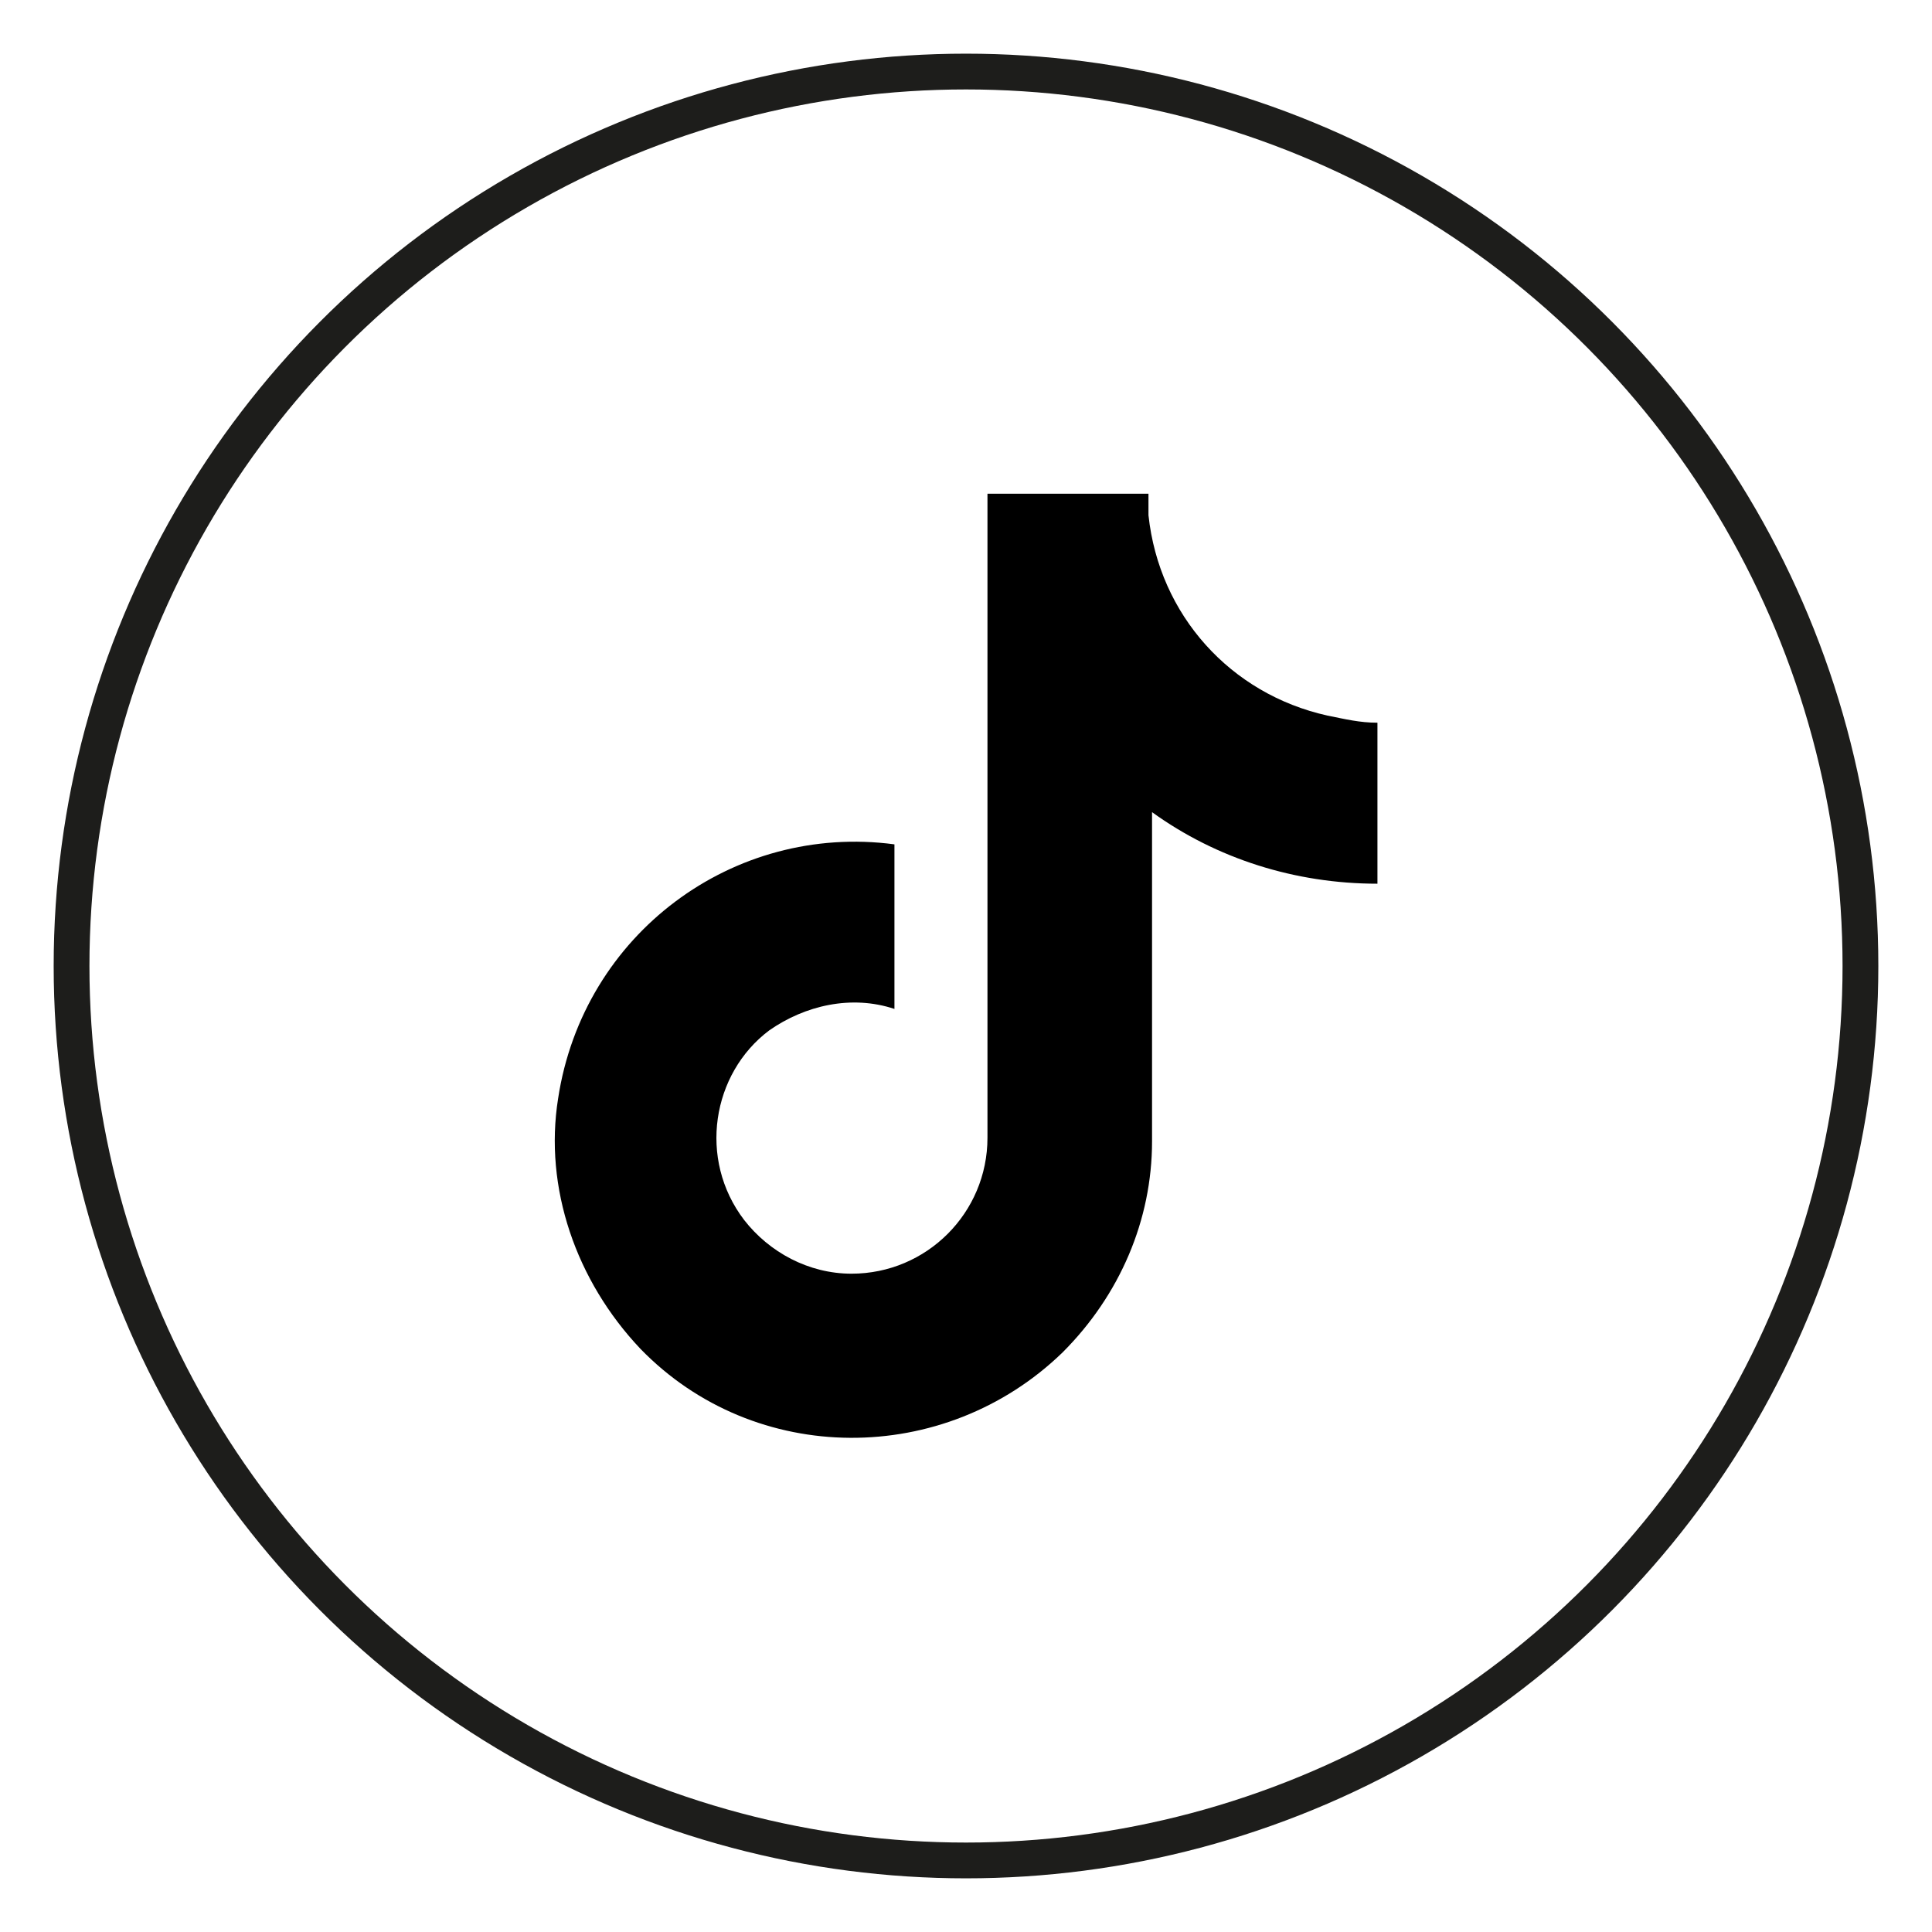
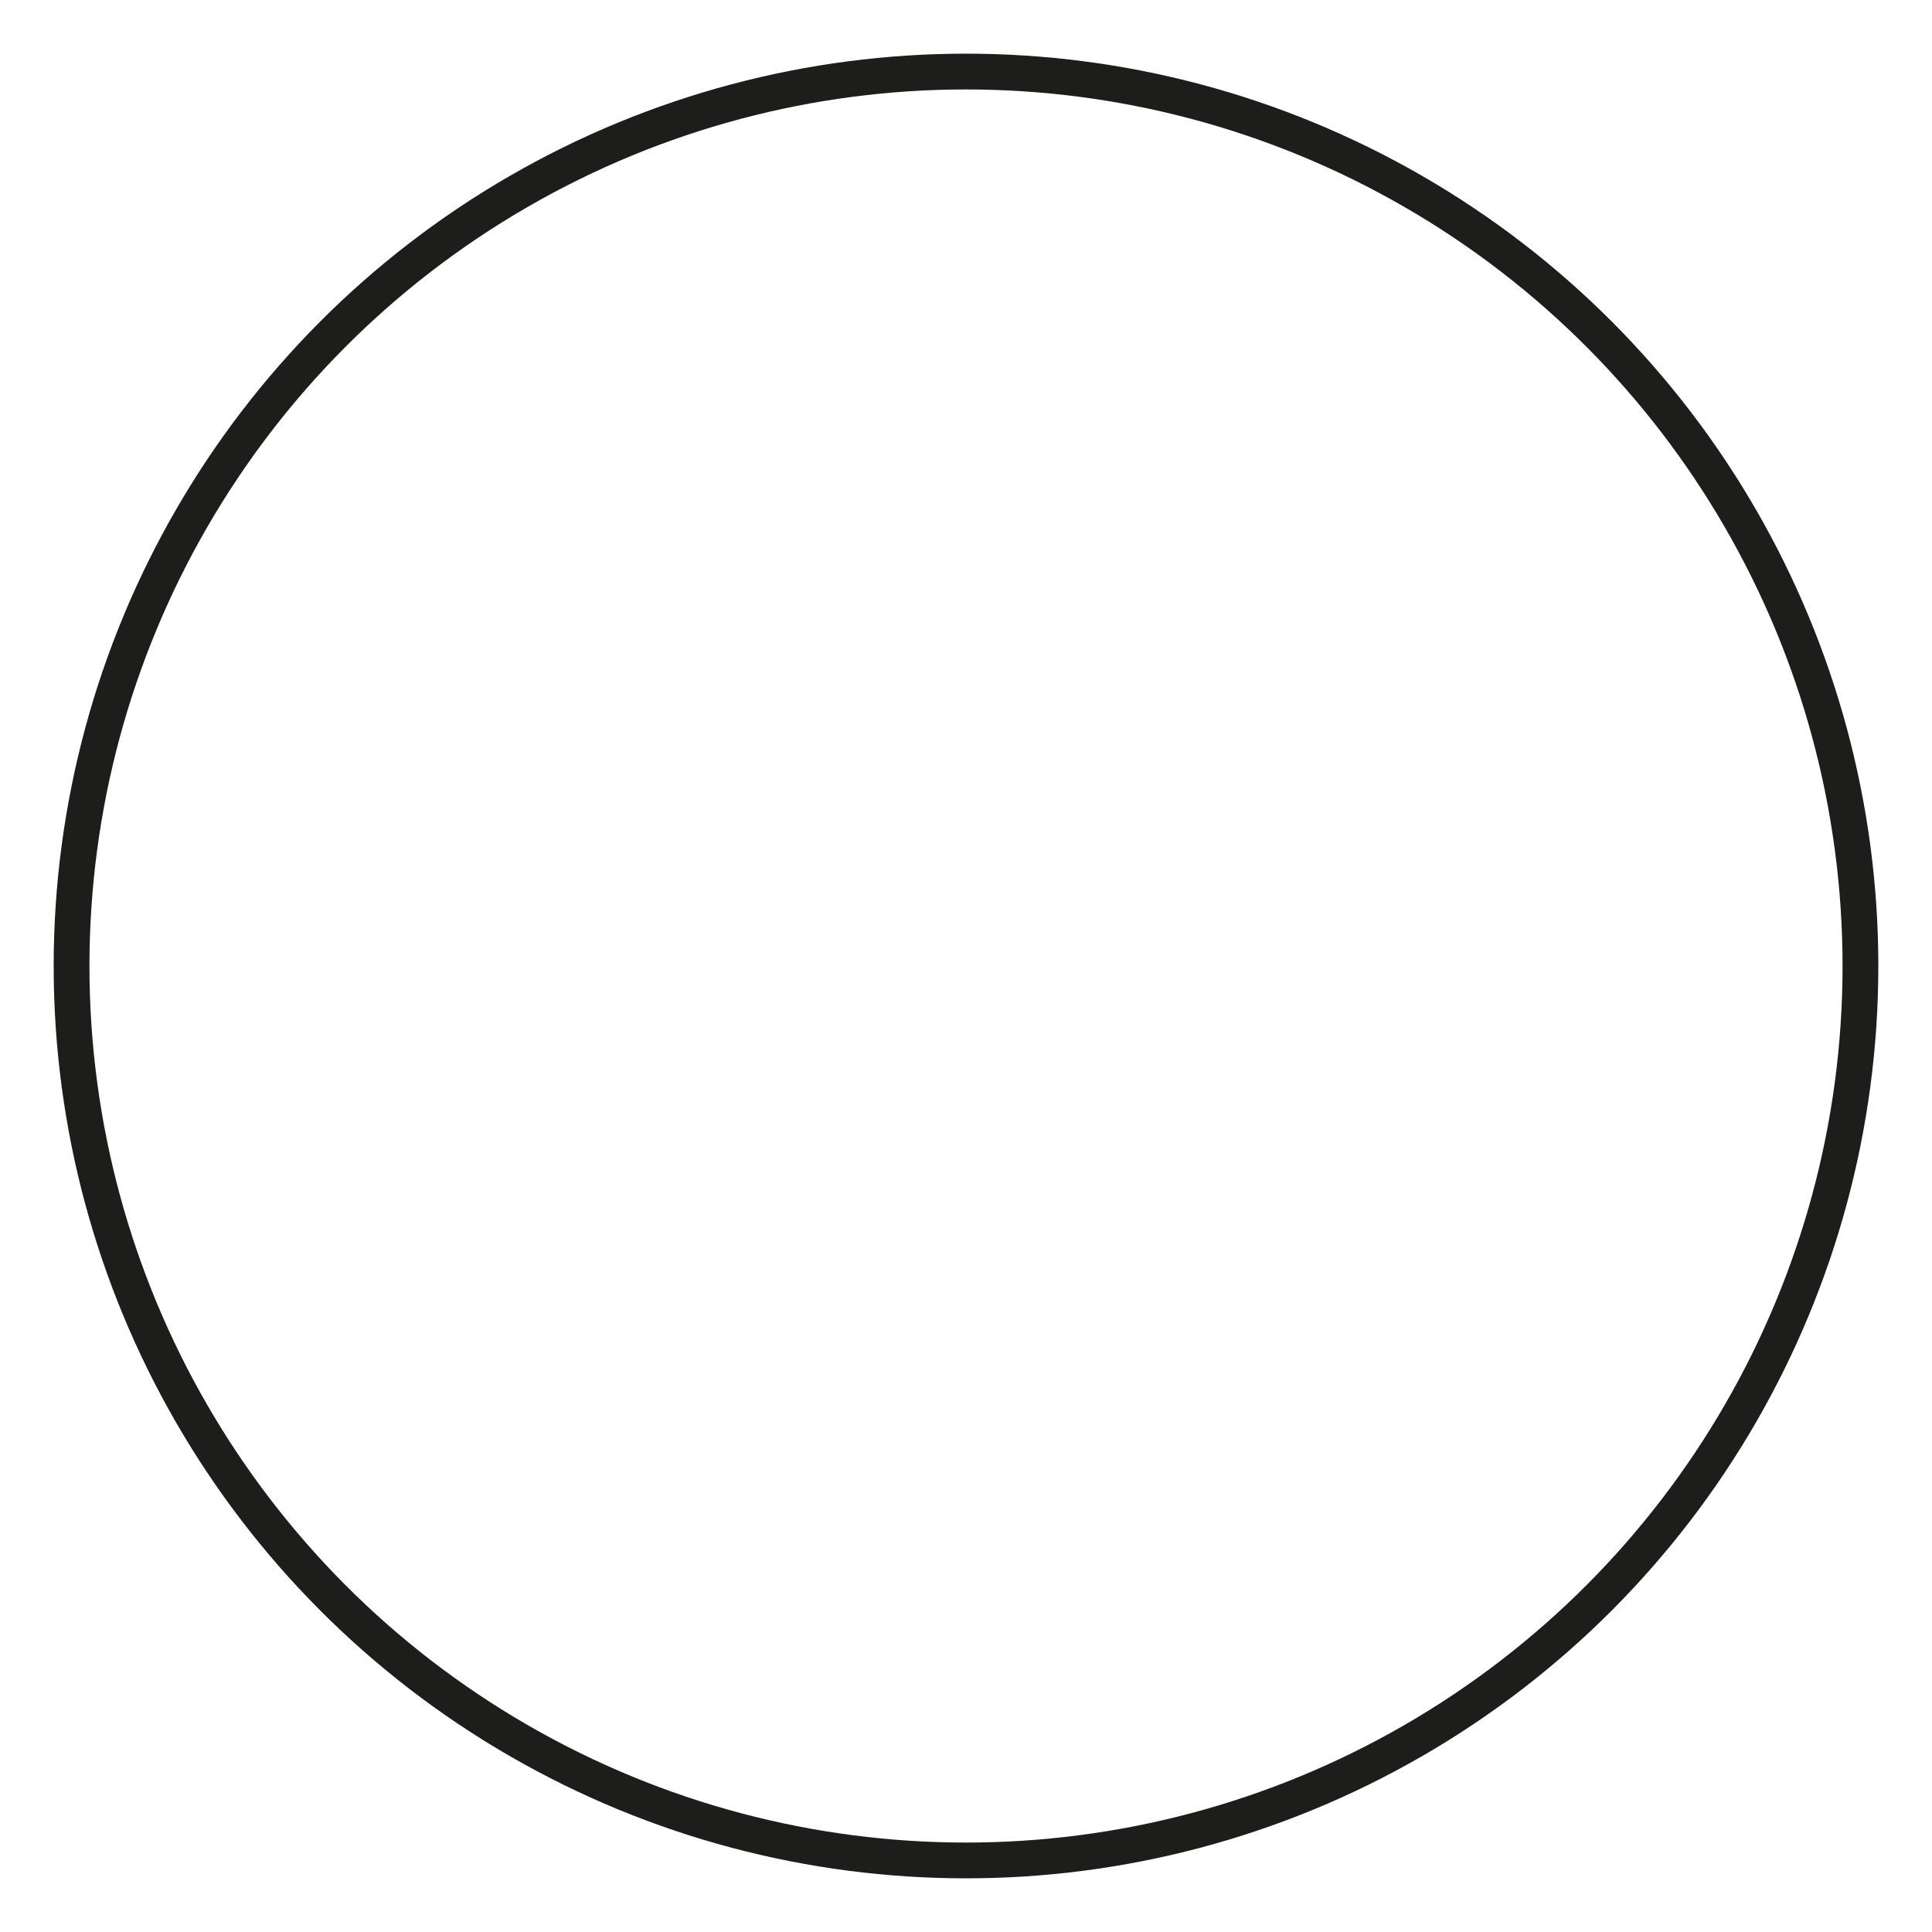
<svg xmlns="http://www.w3.org/2000/svg" id="Warstwa_1" x="0px" y="0px" viewBox="0 0 54 54" xml:space="preserve">
  <circle id="circle1" fill="none" stroke="#1D1D1B" stroke-miterlimit="10" cx="27" cy="27" r="25" />
-   <path id="path1-9" d="M37.1,20c-2.7-0.6-4.7-2.8-5-5.6v-0.6h-4.5v18c0,2.1-1.7,3.8-3.8,3.8c-1.2,0-2.3-0.6-3-1.5l0,0l0,0 c-1.3-1.7-0.9-4.1,0.7-5.3c1-0.7,2.3-1,3.5-0.6v-4.6c-4.5-0.6-8.7,2.5-9.4,7.1c-0.4,2.5,0.5,5.1,2.3,7c3.2,3.3,8.5,3.3,11.8,0.1 c1.6-1.6,2.5-3.7,2.5-5.9v-9.2c1.8,1.3,4,2,6.3,2v-4.5C38,20.2,37.6,20.1,37.1,20z" />
</svg>